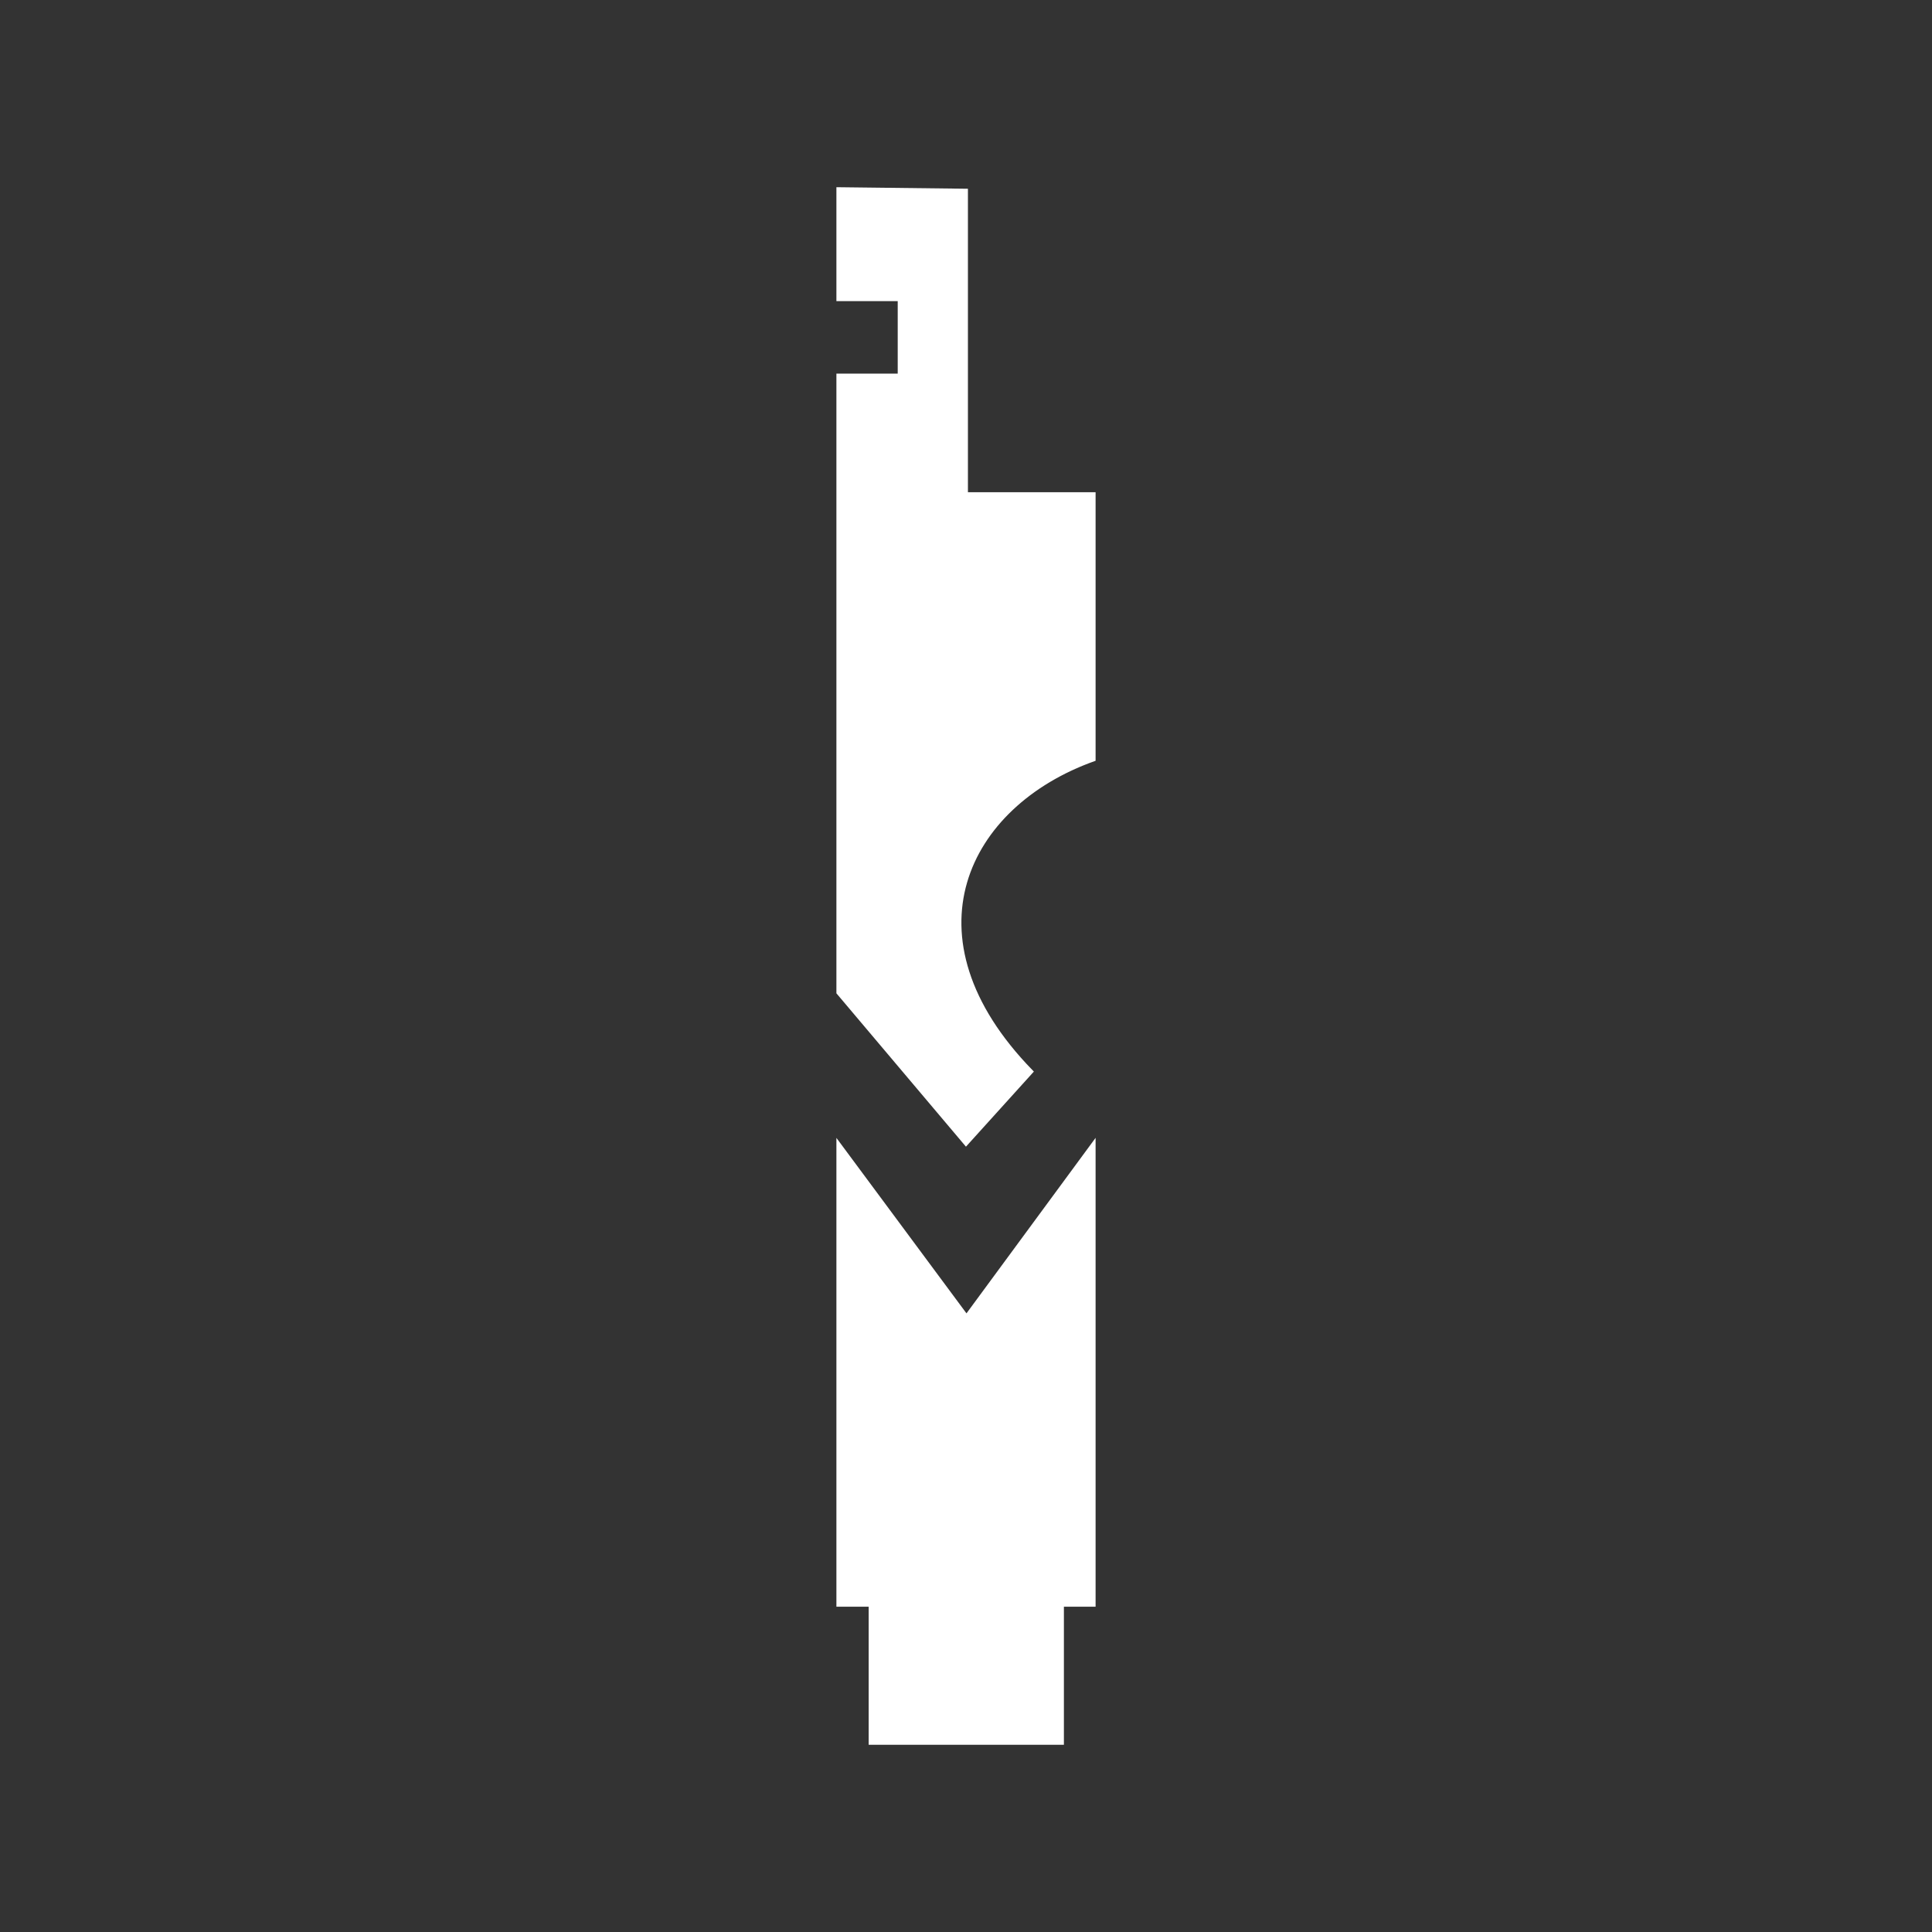
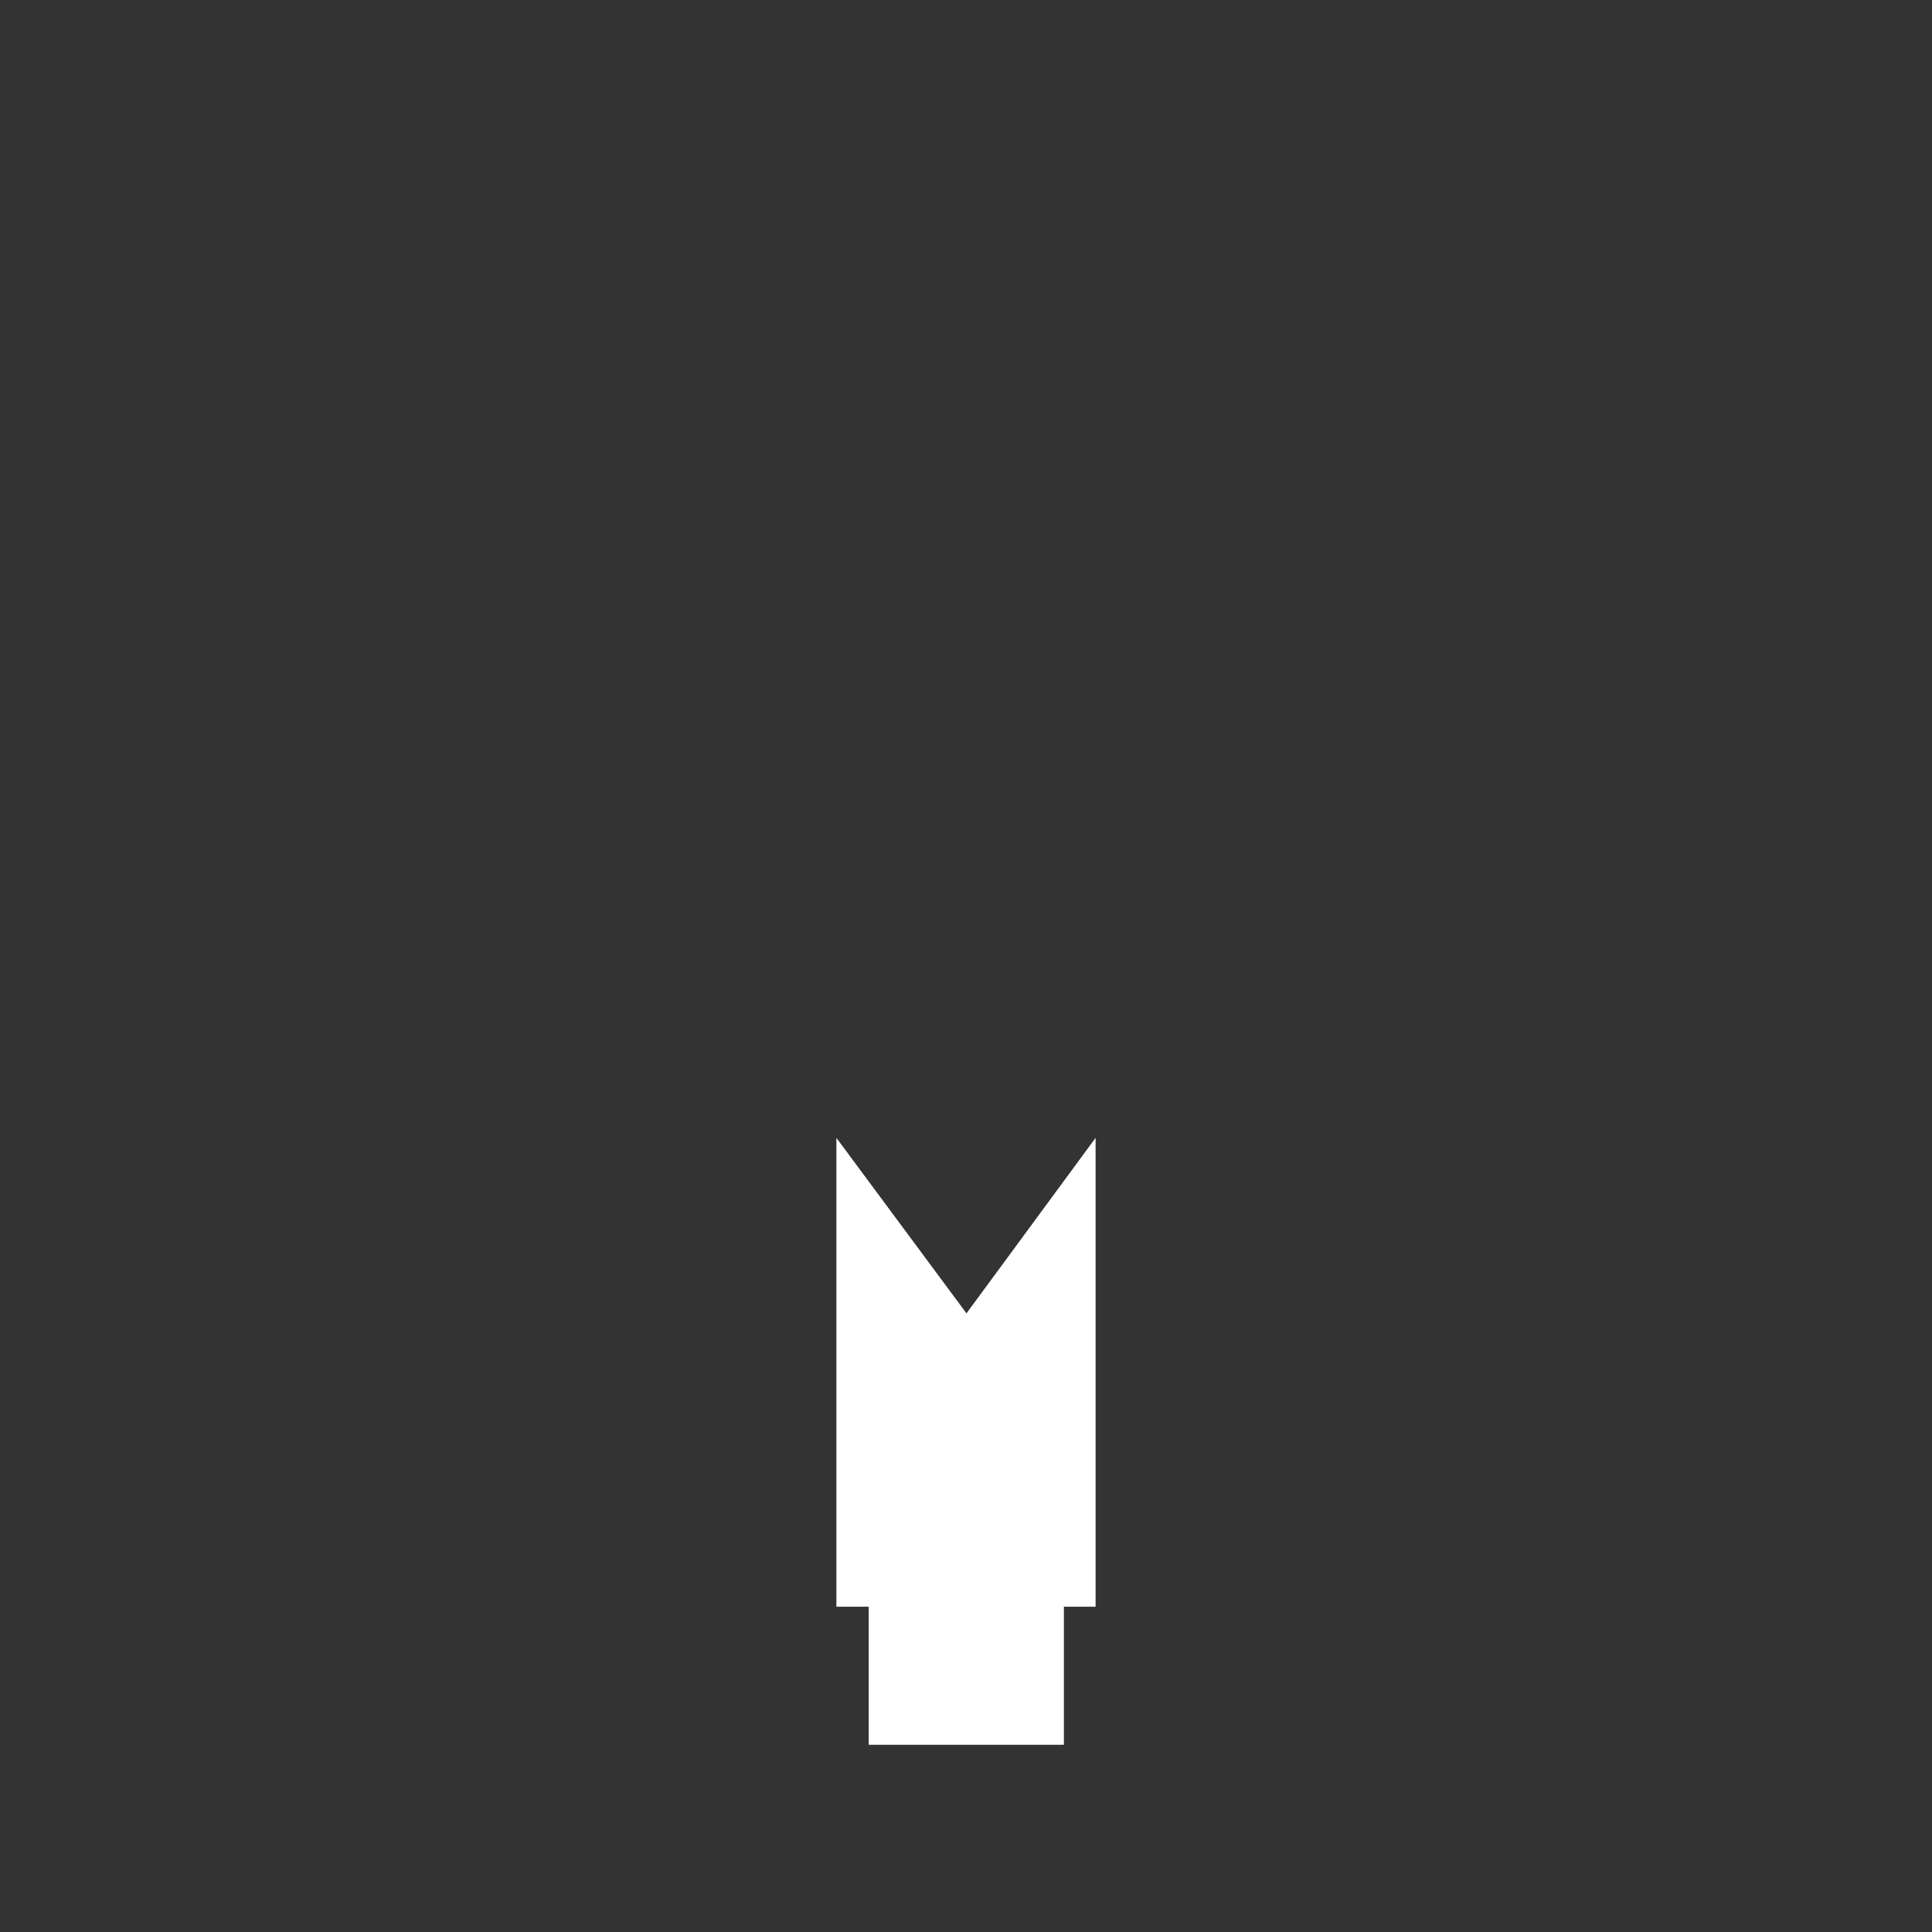
<svg xmlns="http://www.w3.org/2000/svg" id="em7oka25gyD1" viewBox="0 0 300 300" shape-rendering="geometricPrecision" text-rendering="geometricPrecision" width="300" height="300">
  <rect x="0" y="0" width="300" height="300" fill="#333333" stroke="none" />
  <g transform="translate(0-2.792)">
    <path d="M90.952,261.849h-29.716v-21.442h-5.009v-71.587l19.899,26.843l19.747-26.843v71.587h-4.921v21.442Z" transform="translate(73.95 11.571)" fill="#fff" stroke="#fff" stroke-width="0.6" />
-     <path d="M160.127,169.193L150,180.392l-19.823-23.47v-95.814h9.52v-11.859h-9.52v-17.086L150,32.398v47.123h19.823v41.193C150,127.793,139.696,148.23,160.127,169.193Z" fill="#fff" stroke="#fff" stroke-width="0.6" />
  </g>
</svg>